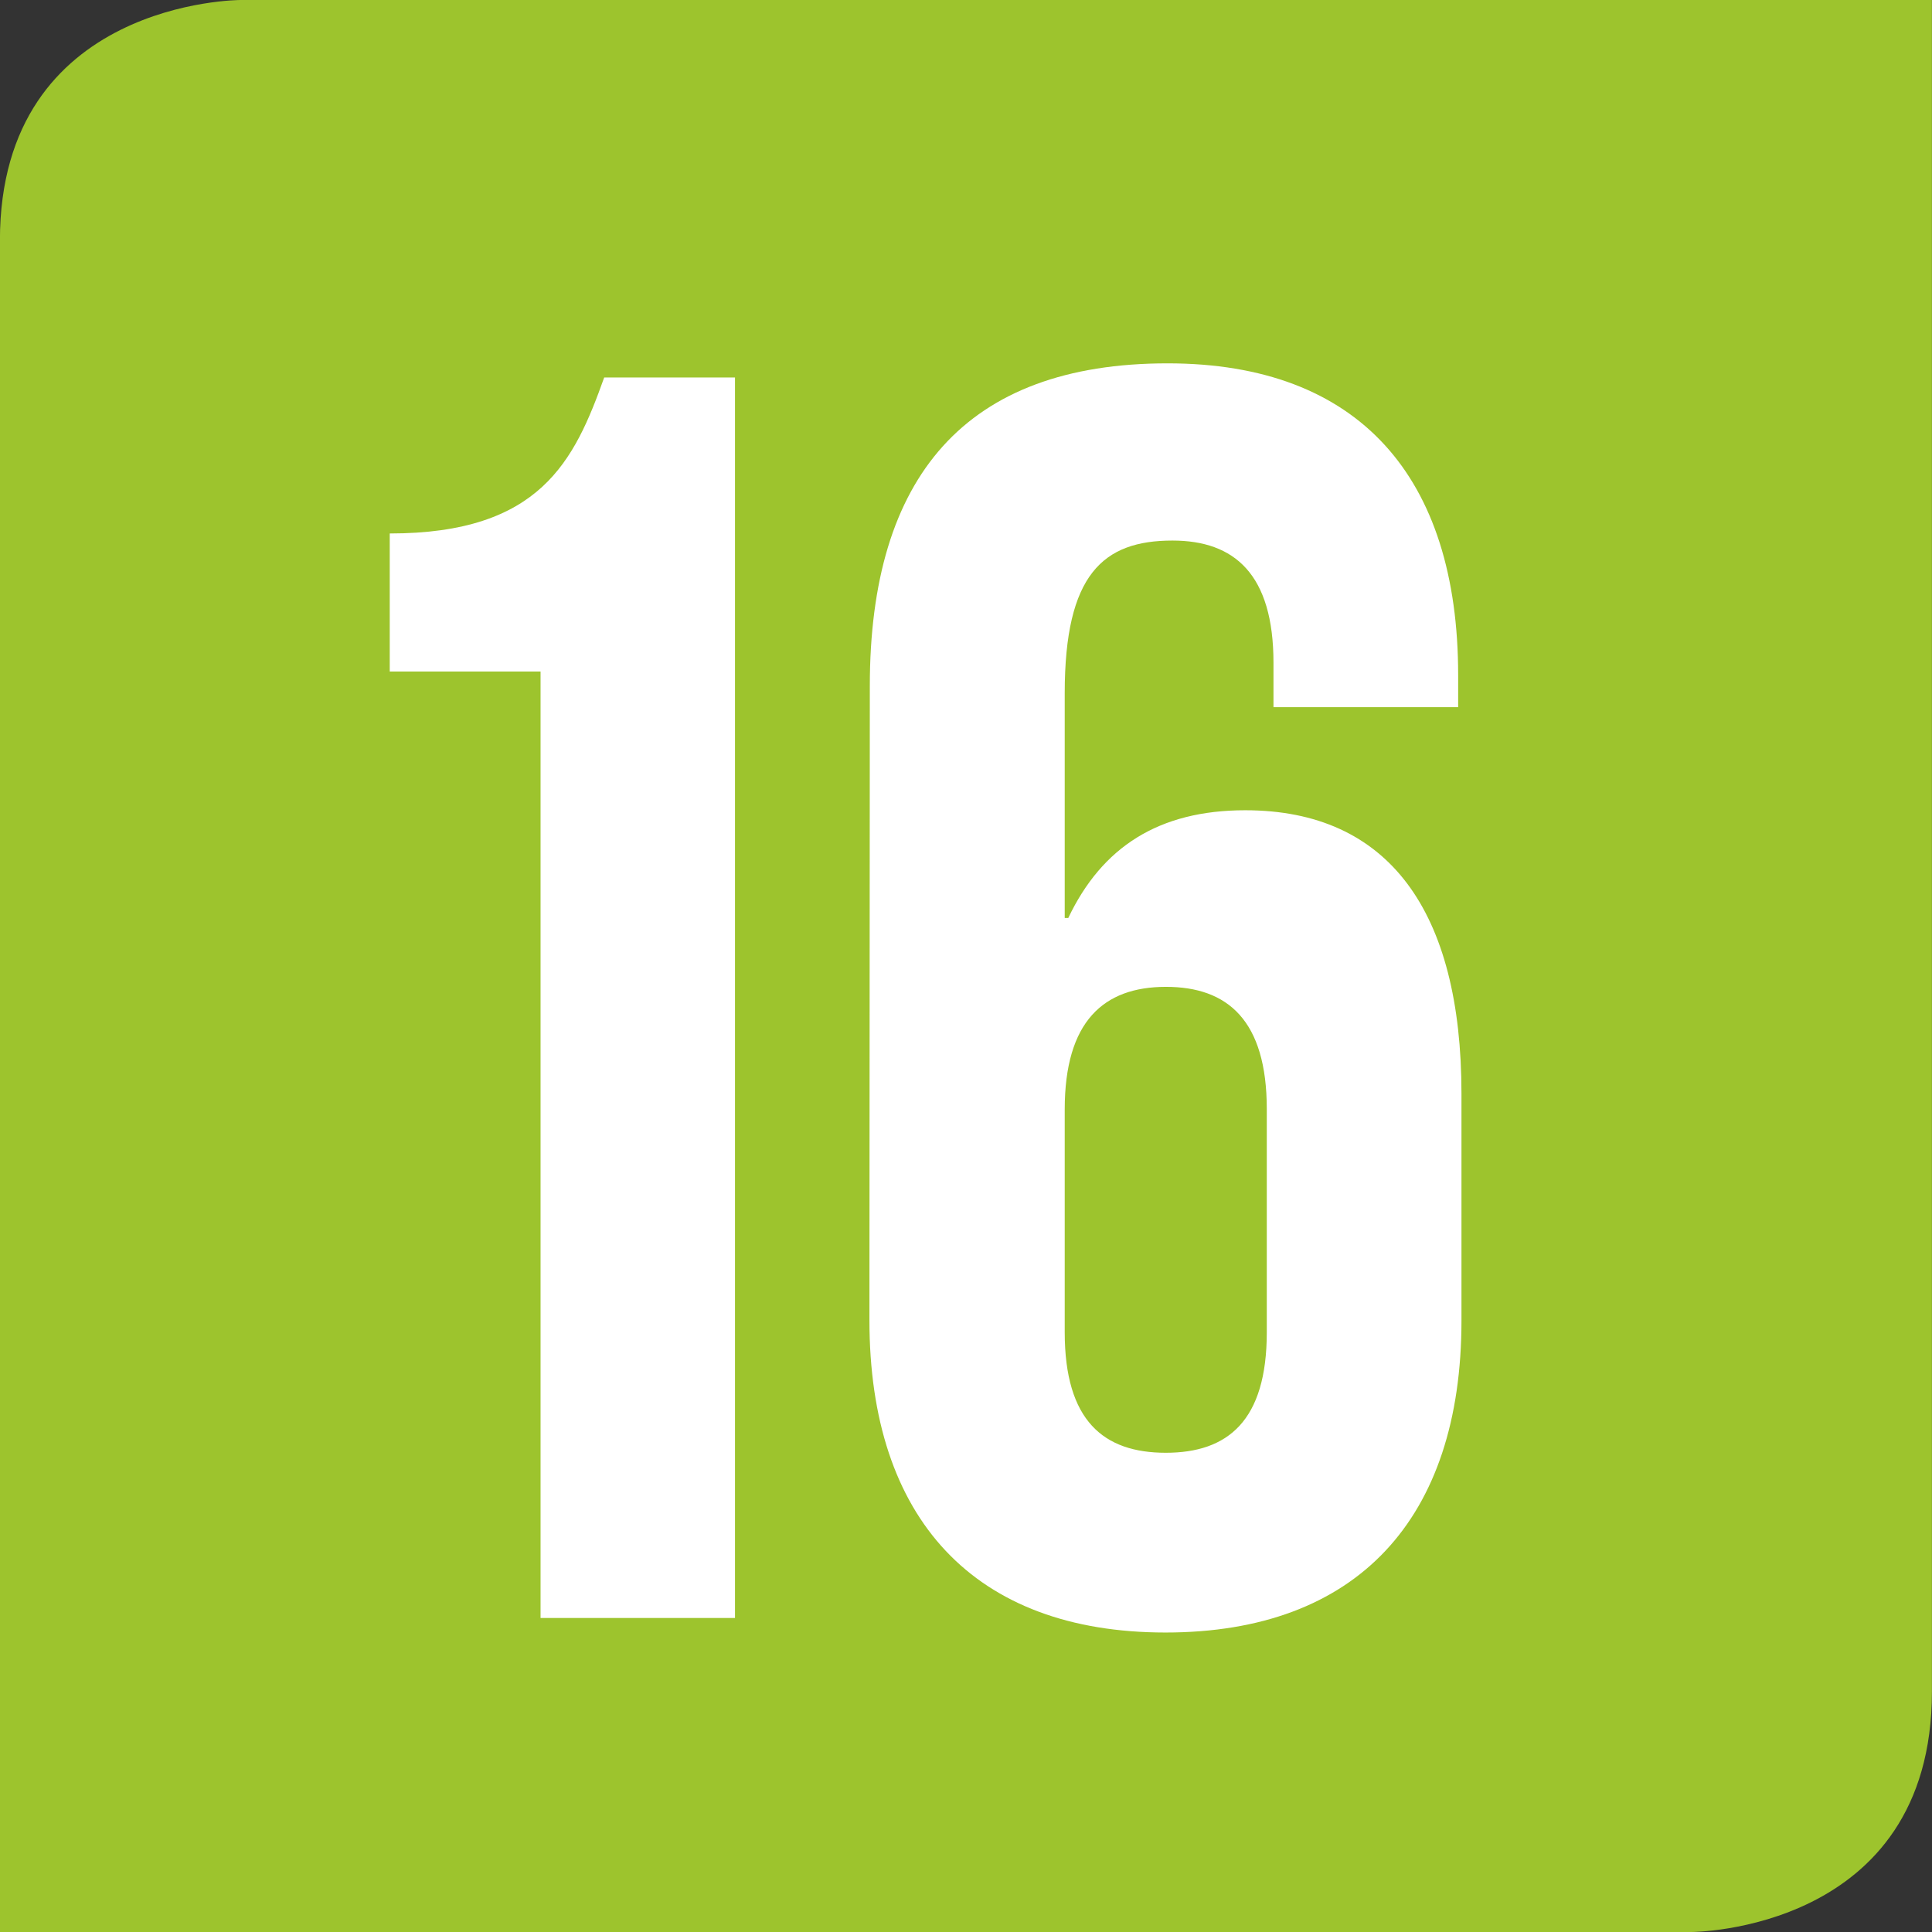
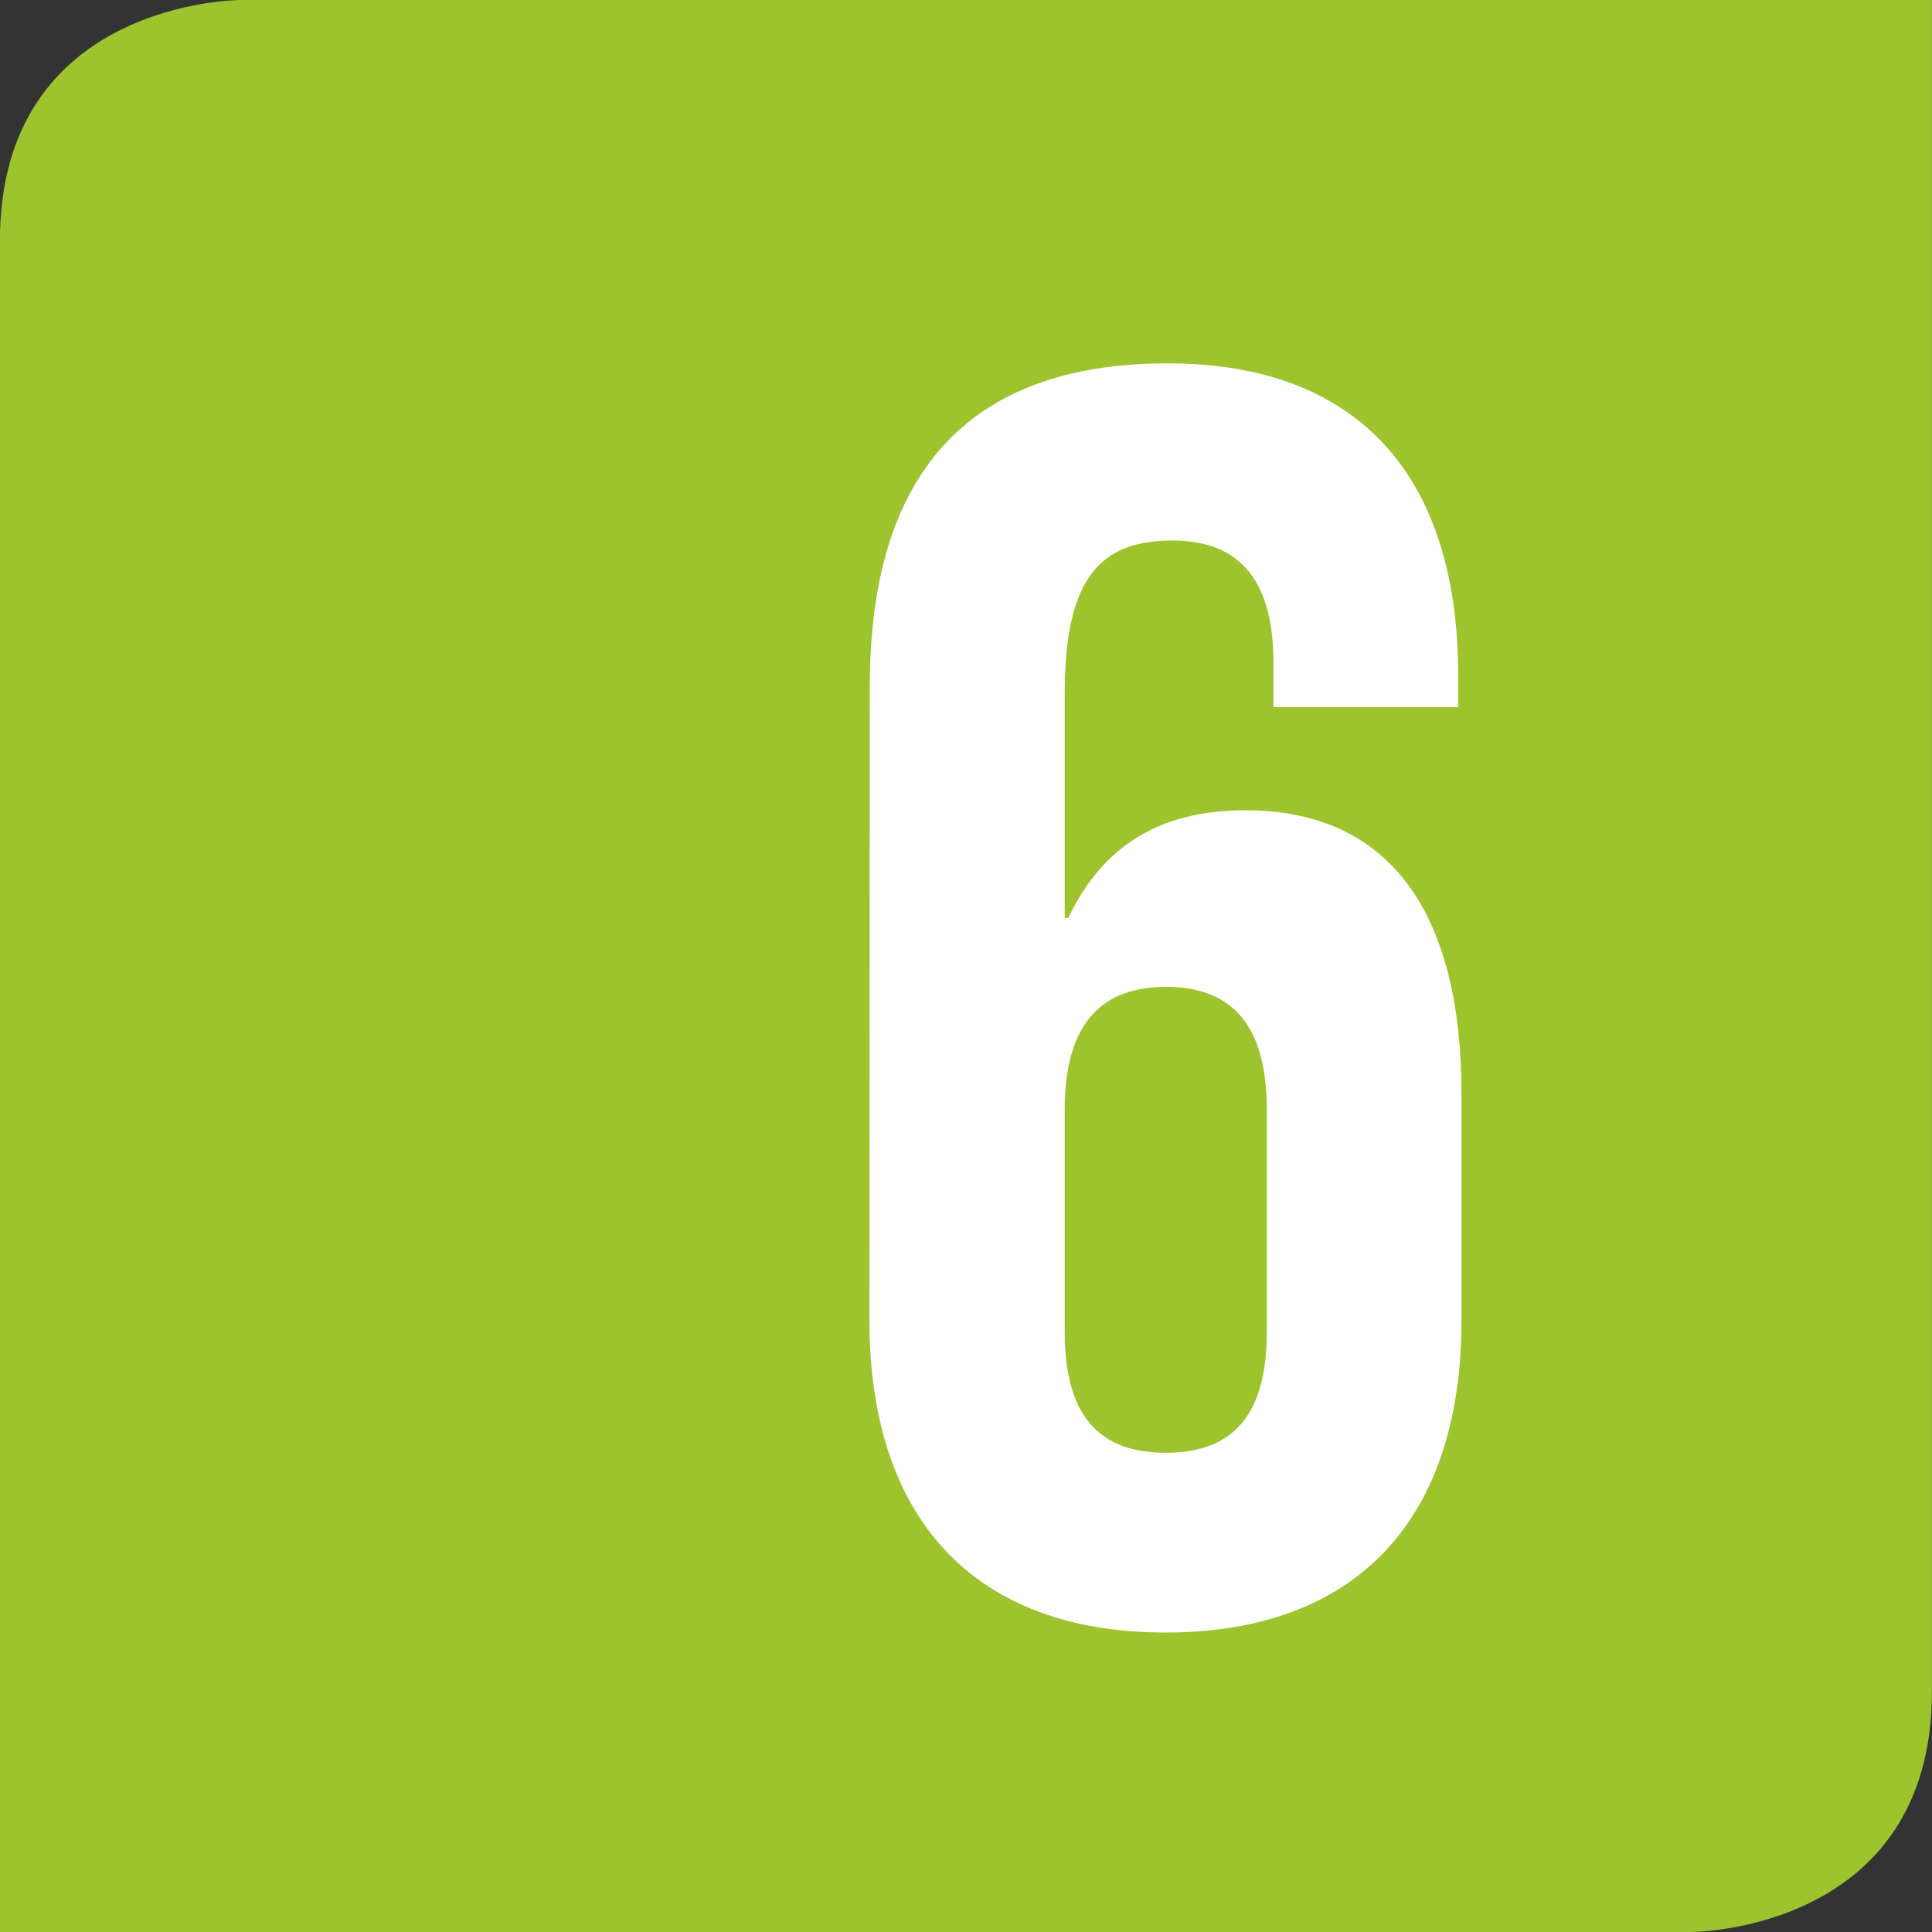
<svg xmlns="http://www.w3.org/2000/svg" id="Calque_1" data-name="Calque 1" viewBox="0 0 251.08 251.08">
  <rect x="0" y="0" width="251.08" height="251.08" fill="#333333" stroke="none" />
  <defs>
    <style>.cls-1{fill:#9dc42d;}.cls-2{fill:#fff;}</style>
  </defs>
  <path class="cls-1" d="M31.26,0S0,0,0,31.25V251.08h219.8s31.28,0,31.28-31.25V0" transform="translate(-0.01)" />
  <path class="cls-2" d="M113.05,89.14c0-27.18,12.43-41.92,38.69-41.92,24.87,0,37.77,14.74,37.77,40.53V91.9h-24V86.14c0-11.52-5.07-15.89-13.13-15.89-9,0-14,4.38-14,19.81V119.3h.46c4.38-9.21,11.75-14,23-14,18.66,0,28.1,13.13,28.1,36.85v29.48c0,25.79-13.59,40.53-38.46,40.53S113,197.38,113,171.58Zm25.33,55v29c0,11.52,5.07,15.66,13.13,15.66s13.13-4.14,13.13-15.66v-29c0-11.52-5.07-15.9-13.13-15.89s-13.13,4.46-13.13,15.93Z" transform="translate(-0.01)" />
-   <path class="cls-2" d="M50.66,69.33c19.58,0,24-9.44,27.87-20.27h17V210.27H70.26v-123H50.66Z" transform="translate(-0.01)" />
</svg>